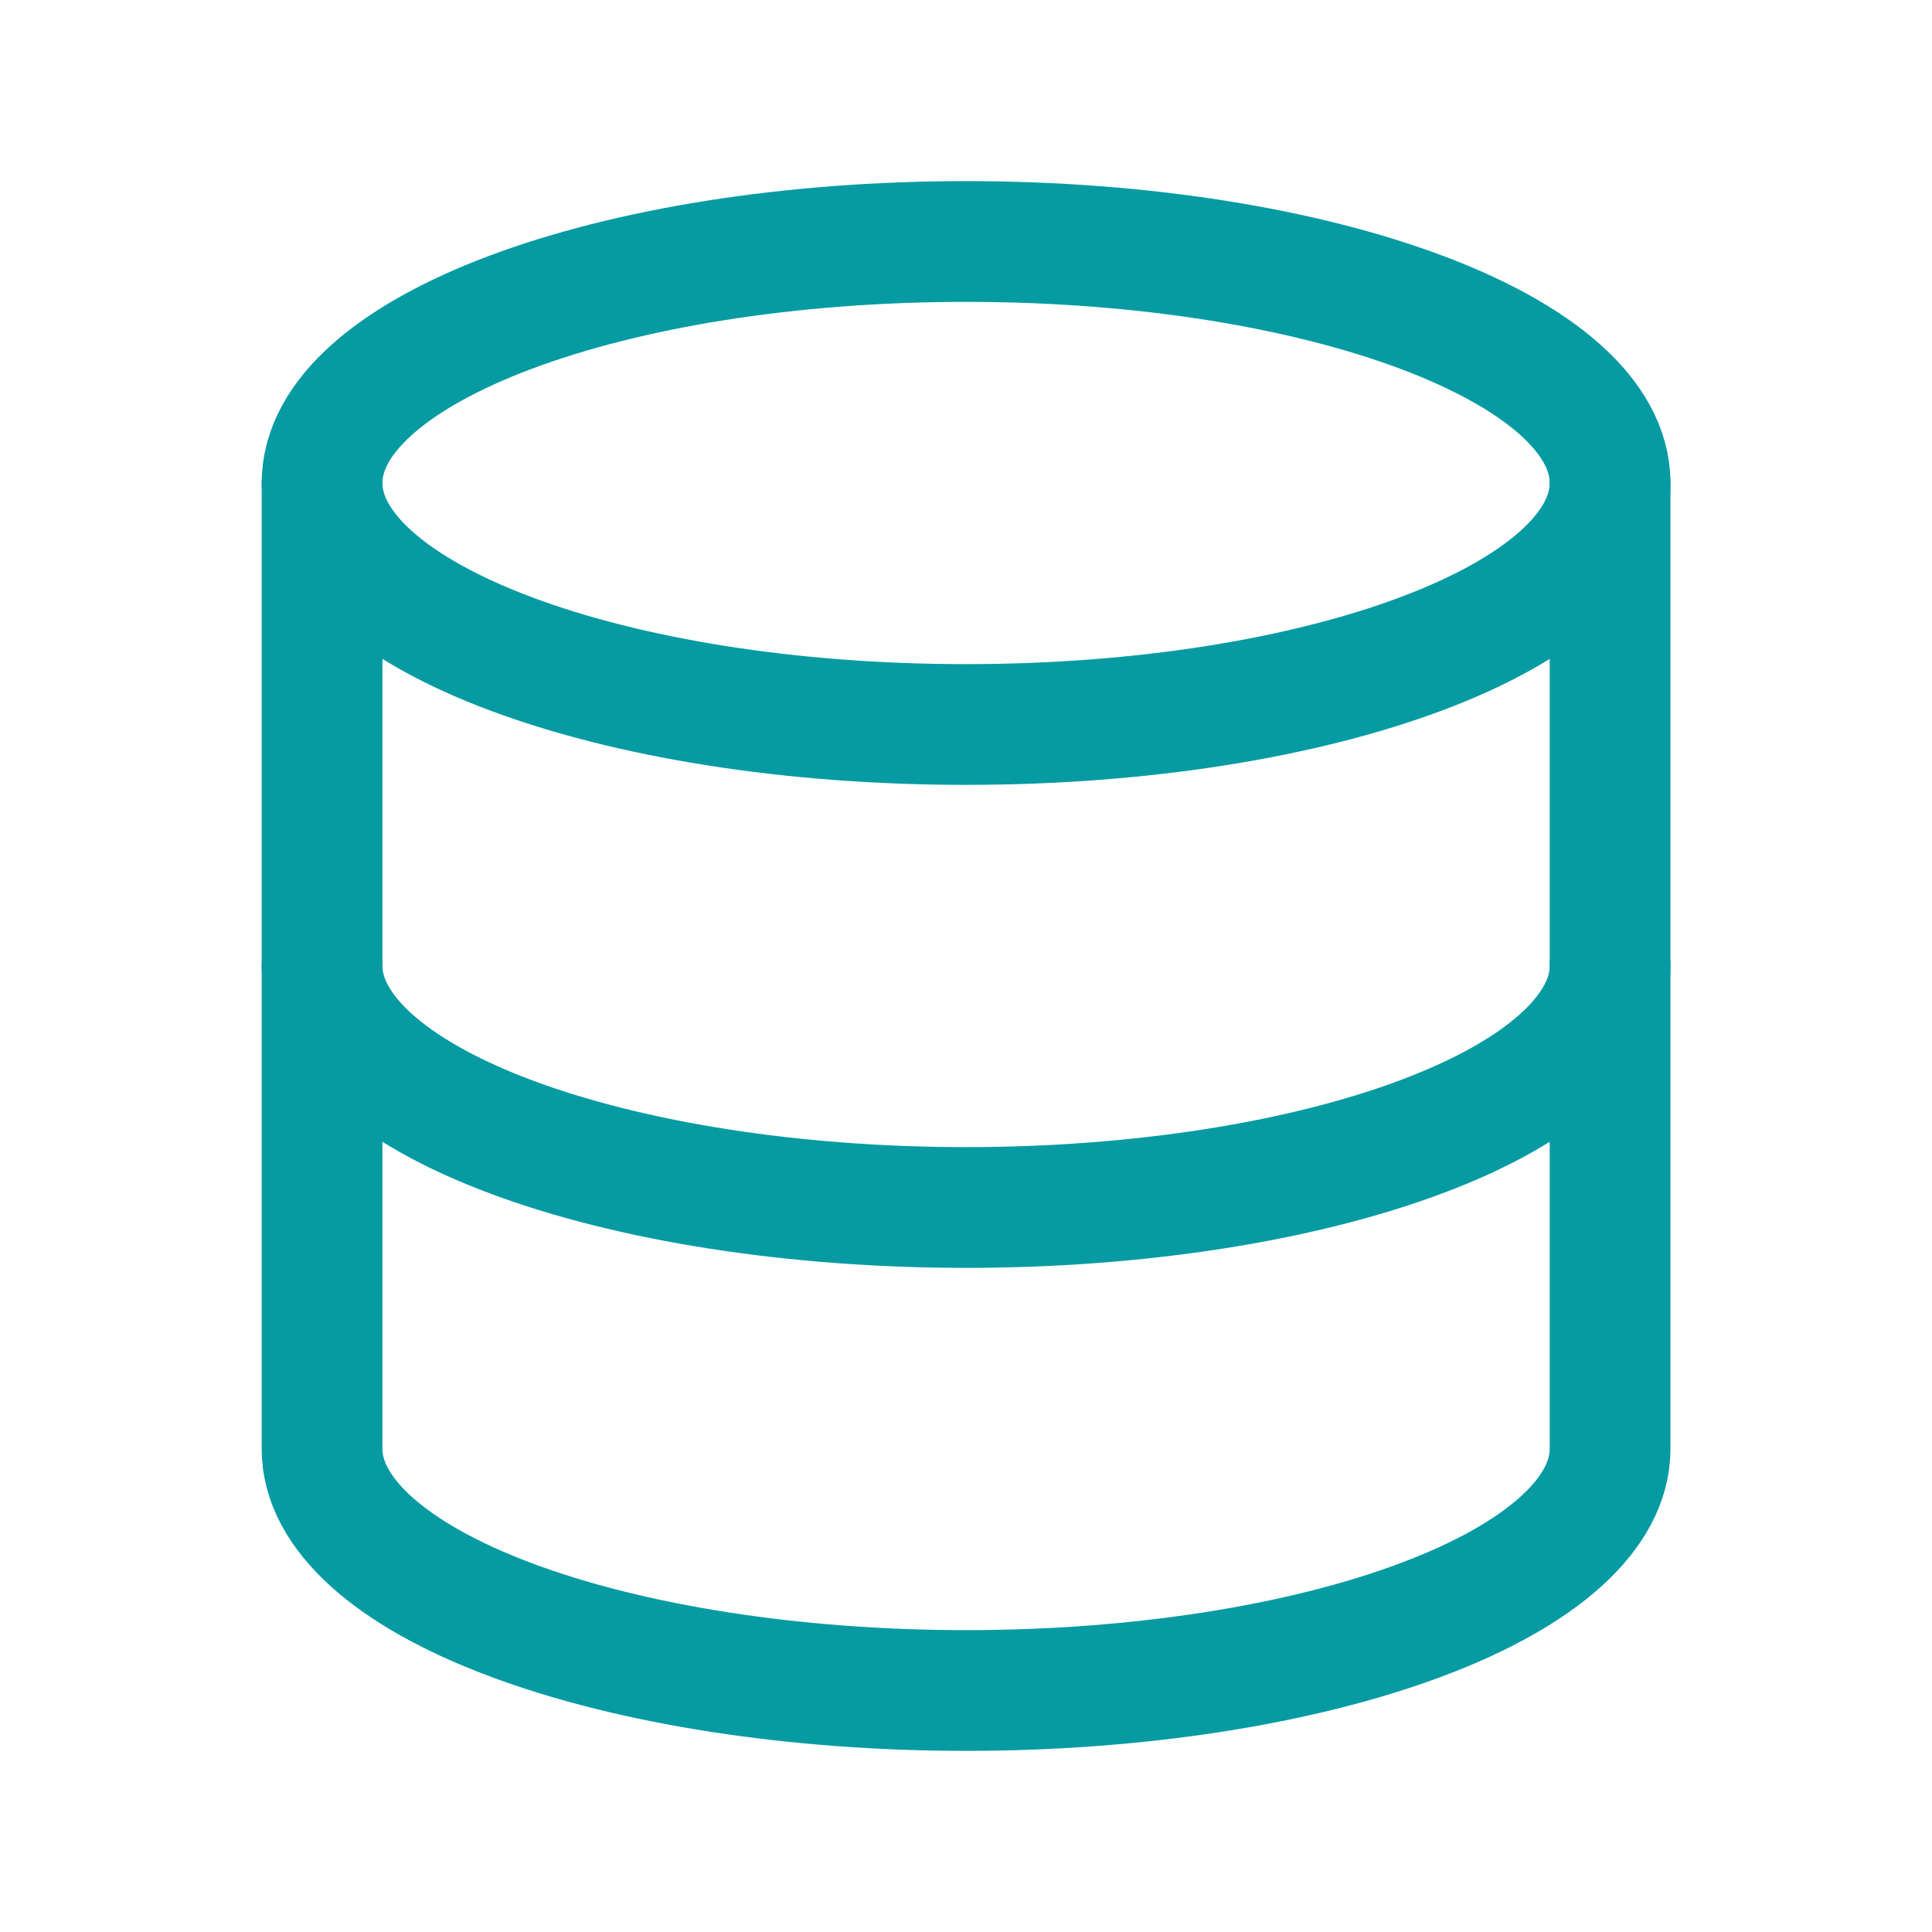
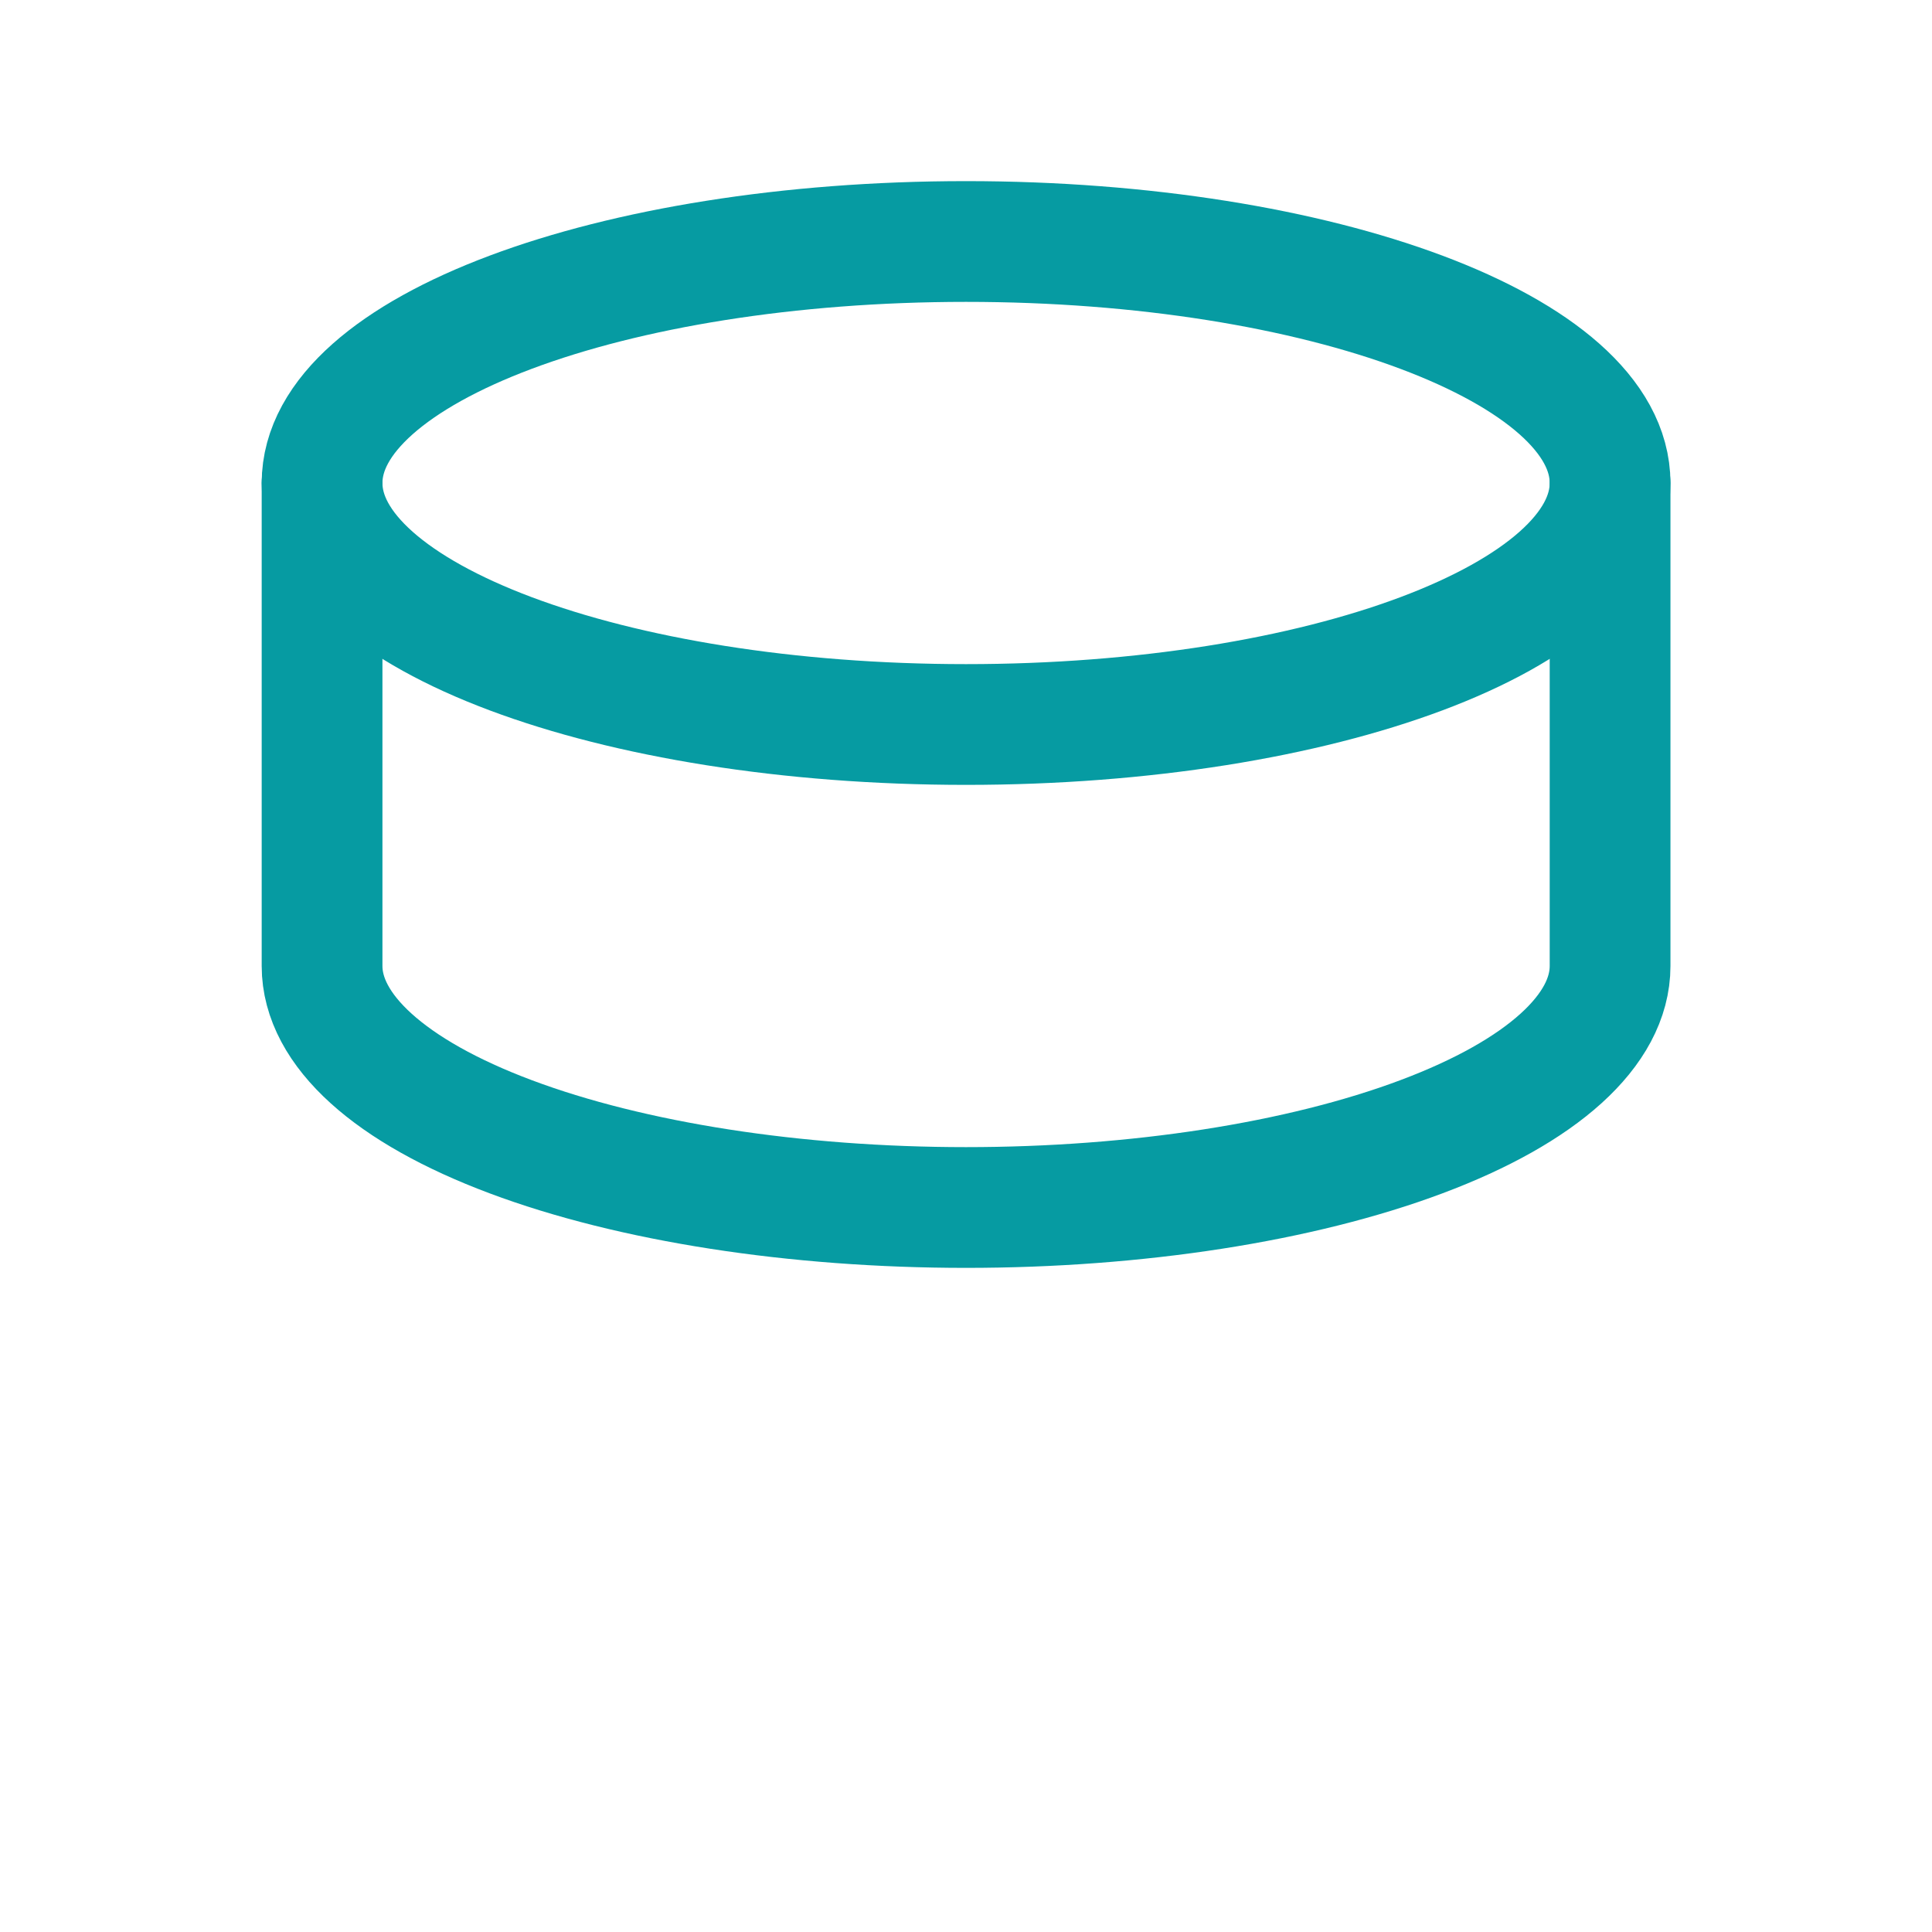
<svg xmlns="http://www.w3.org/2000/svg" width="40" height="40" viewBox="0 0 40 40" fill="none">
  <path d="M20.001 15C27.365 15 33.335 12.761 33.335 10C33.335 7.239 27.365 5 20.001 5C12.637 5 6.668 7.239 6.668 10C6.668 12.761 12.637 15 20.001 15Z" stroke="#069BA2" stroke-width="2.5" stroke-linecap="round" stroke-linejoin="round" />
  <path d="M6.668 10V20C6.668 21.326 8.073 22.598 10.573 23.535C13.074 24.473 16.465 25 20.001 25C23.538 25 26.929 24.473 29.429 23.535C31.93 22.598 33.335 21.326 33.335 20V10" stroke="#069BA2" stroke-width="2.5" stroke-linecap="round" stroke-linejoin="round" />
-   <path d="M6.668 20V30C6.668 31.326 8.073 32.598 10.573 33.535C13.074 34.473 16.465 35 20.001 35C23.538 35 26.929 34.473 29.429 33.535C31.93 32.598 33.335 31.326 33.335 30V20" stroke="#069BA2" stroke-width="2.5" stroke-linecap="round" stroke-linejoin="round" />
</svg>